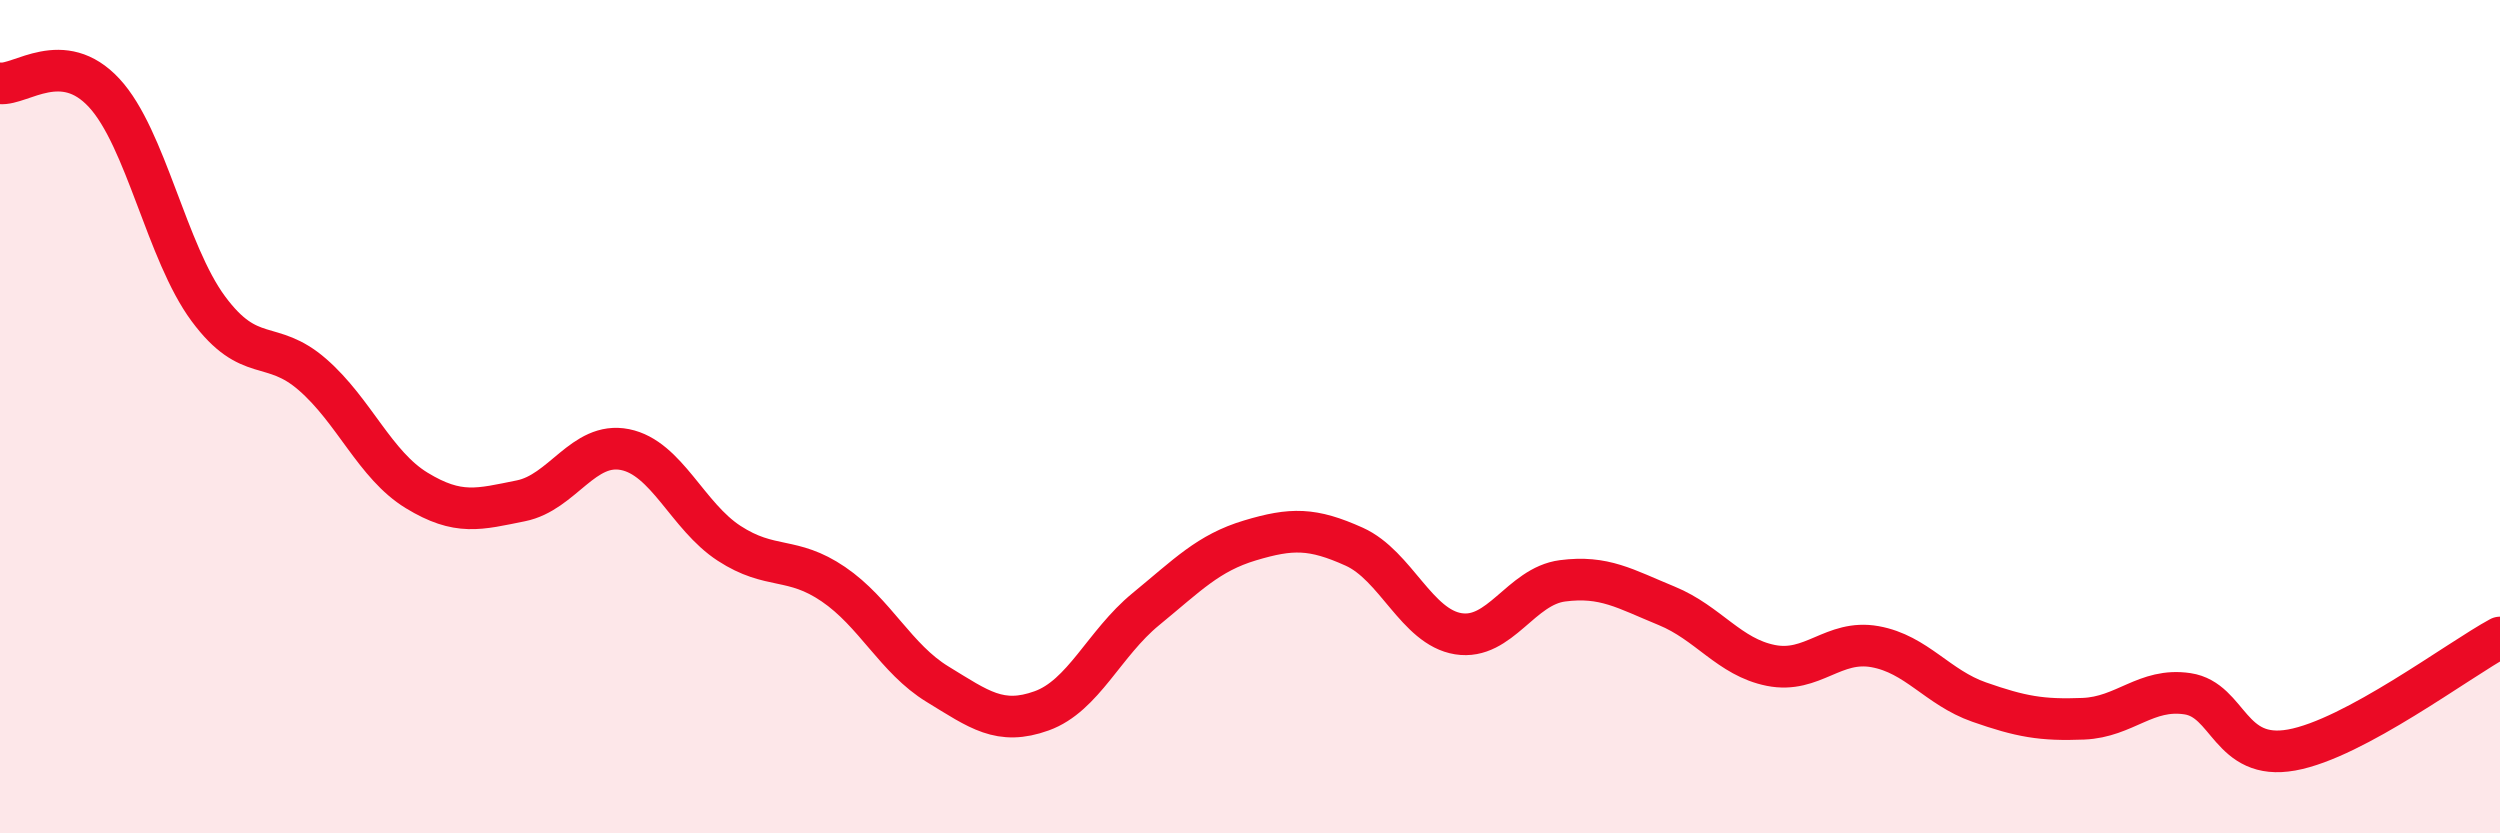
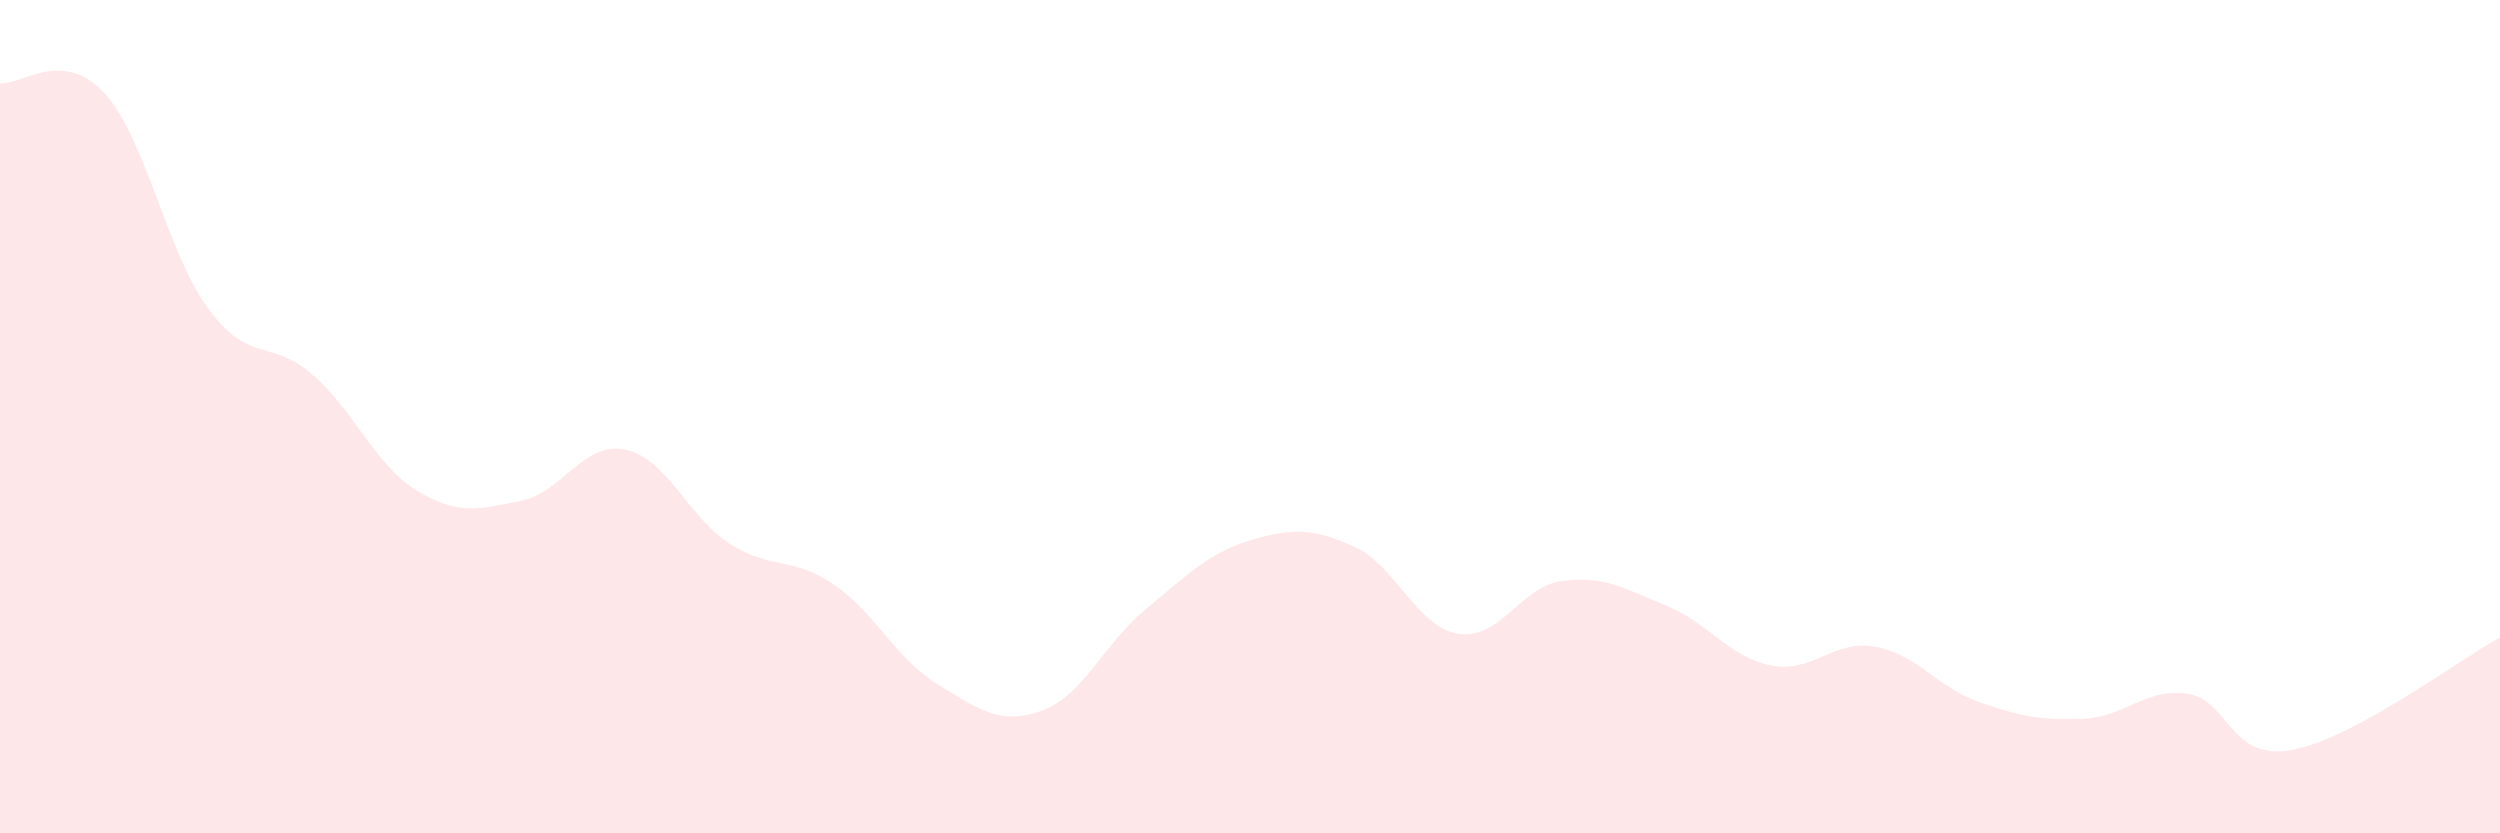
<svg xmlns="http://www.w3.org/2000/svg" width="60" height="20" viewBox="0 0 60 20">
  <path d="M 0,2 C 0.5,2.05 1.5,1.15 2.5,2.23 C 3.5,3.31 4,6.06 5,7.41 C 6,8.76 6.5,8.12 7.5,8.99 C 8.5,9.86 9,11.16 10,11.77 C 11,12.38 11.5,12.22 12.5,12.02 C 13.5,11.82 14,10.59 15,10.79 C 16,10.99 16.5,12.39 17.5,13.04 C 18.5,13.69 19,13.34 20,14.02 C 21,14.7 21.5,15.81 22.5,16.42 C 23.5,17.03 24,17.42 25,17.06 C 26,16.7 26.5,15.44 27.5,14.62 C 28.5,13.8 29,13.27 30,12.97 C 31,12.67 31.5,12.67 32.5,13.12 C 33.5,13.57 34,15.05 35,15.21 C 36,15.37 36.5,14.07 37.5,13.94 C 38.5,13.81 39,14.13 40,14.54 C 41,14.95 41.5,15.77 42.5,15.97 C 43.5,16.17 44,15.34 45,15.52 C 46,15.7 46.5,16.5 47.5,16.85 C 48.5,17.2 49,17.29 50,17.25 C 51,17.21 51.5,16.5 52.5,16.65 C 53.5,16.8 53.5,18.27 55,18 C 56.5,17.73 59,15.84 60,15.3L60 20L0 20Z" fill="#EB0A25" opacity="0.1" stroke-linecap="round" stroke-linejoin="round" />
-   <path d="M 0,2 C 0.5,2.05 1.5,1.15 2.5,2.23 C 3.5,3.31 4,6.06 5,7.41 C 6,8.76 6.5,8.12 7.5,8.99 C 8.5,9.86 9,11.16 10,11.77 C 11,12.38 11.5,12.22 12.5,12.02 C 13.5,11.82 14,10.59 15,10.79 C 16,10.99 16.5,12.39 17.5,13.04 C 18.5,13.69 19,13.34 20,14.02 C 21,14.7 21.5,15.81 22.5,16.42 C 23.5,17.03 24,17.42 25,17.06 C 26,16.7 26.5,15.44 27.5,14.62 C 28.5,13.8 29,13.27 30,12.97 C 31,12.67 31.5,12.67 32.5,13.12 C 33.5,13.57 34,15.05 35,15.21 C 36,15.37 36.5,14.07 37.5,13.94 C 38.5,13.81 39,14.13 40,14.54 C 41,14.95 41.5,15.77 42.5,15.97 C 43.5,16.17 44,15.34 45,15.52 C 46,15.7 46.5,16.5 47.5,16.85 C 48.5,17.2 49,17.29 50,17.25 C 51,17.21 51.5,16.5 52.5,16.65 C 53.5,16.8 53.5,18.27 55,18 C 56.5,17.73 59,15.84 60,15.3" stroke="#EB0A25" stroke-width="1" fill="none" stroke-linecap="round" stroke-linejoin="round" />
</svg>